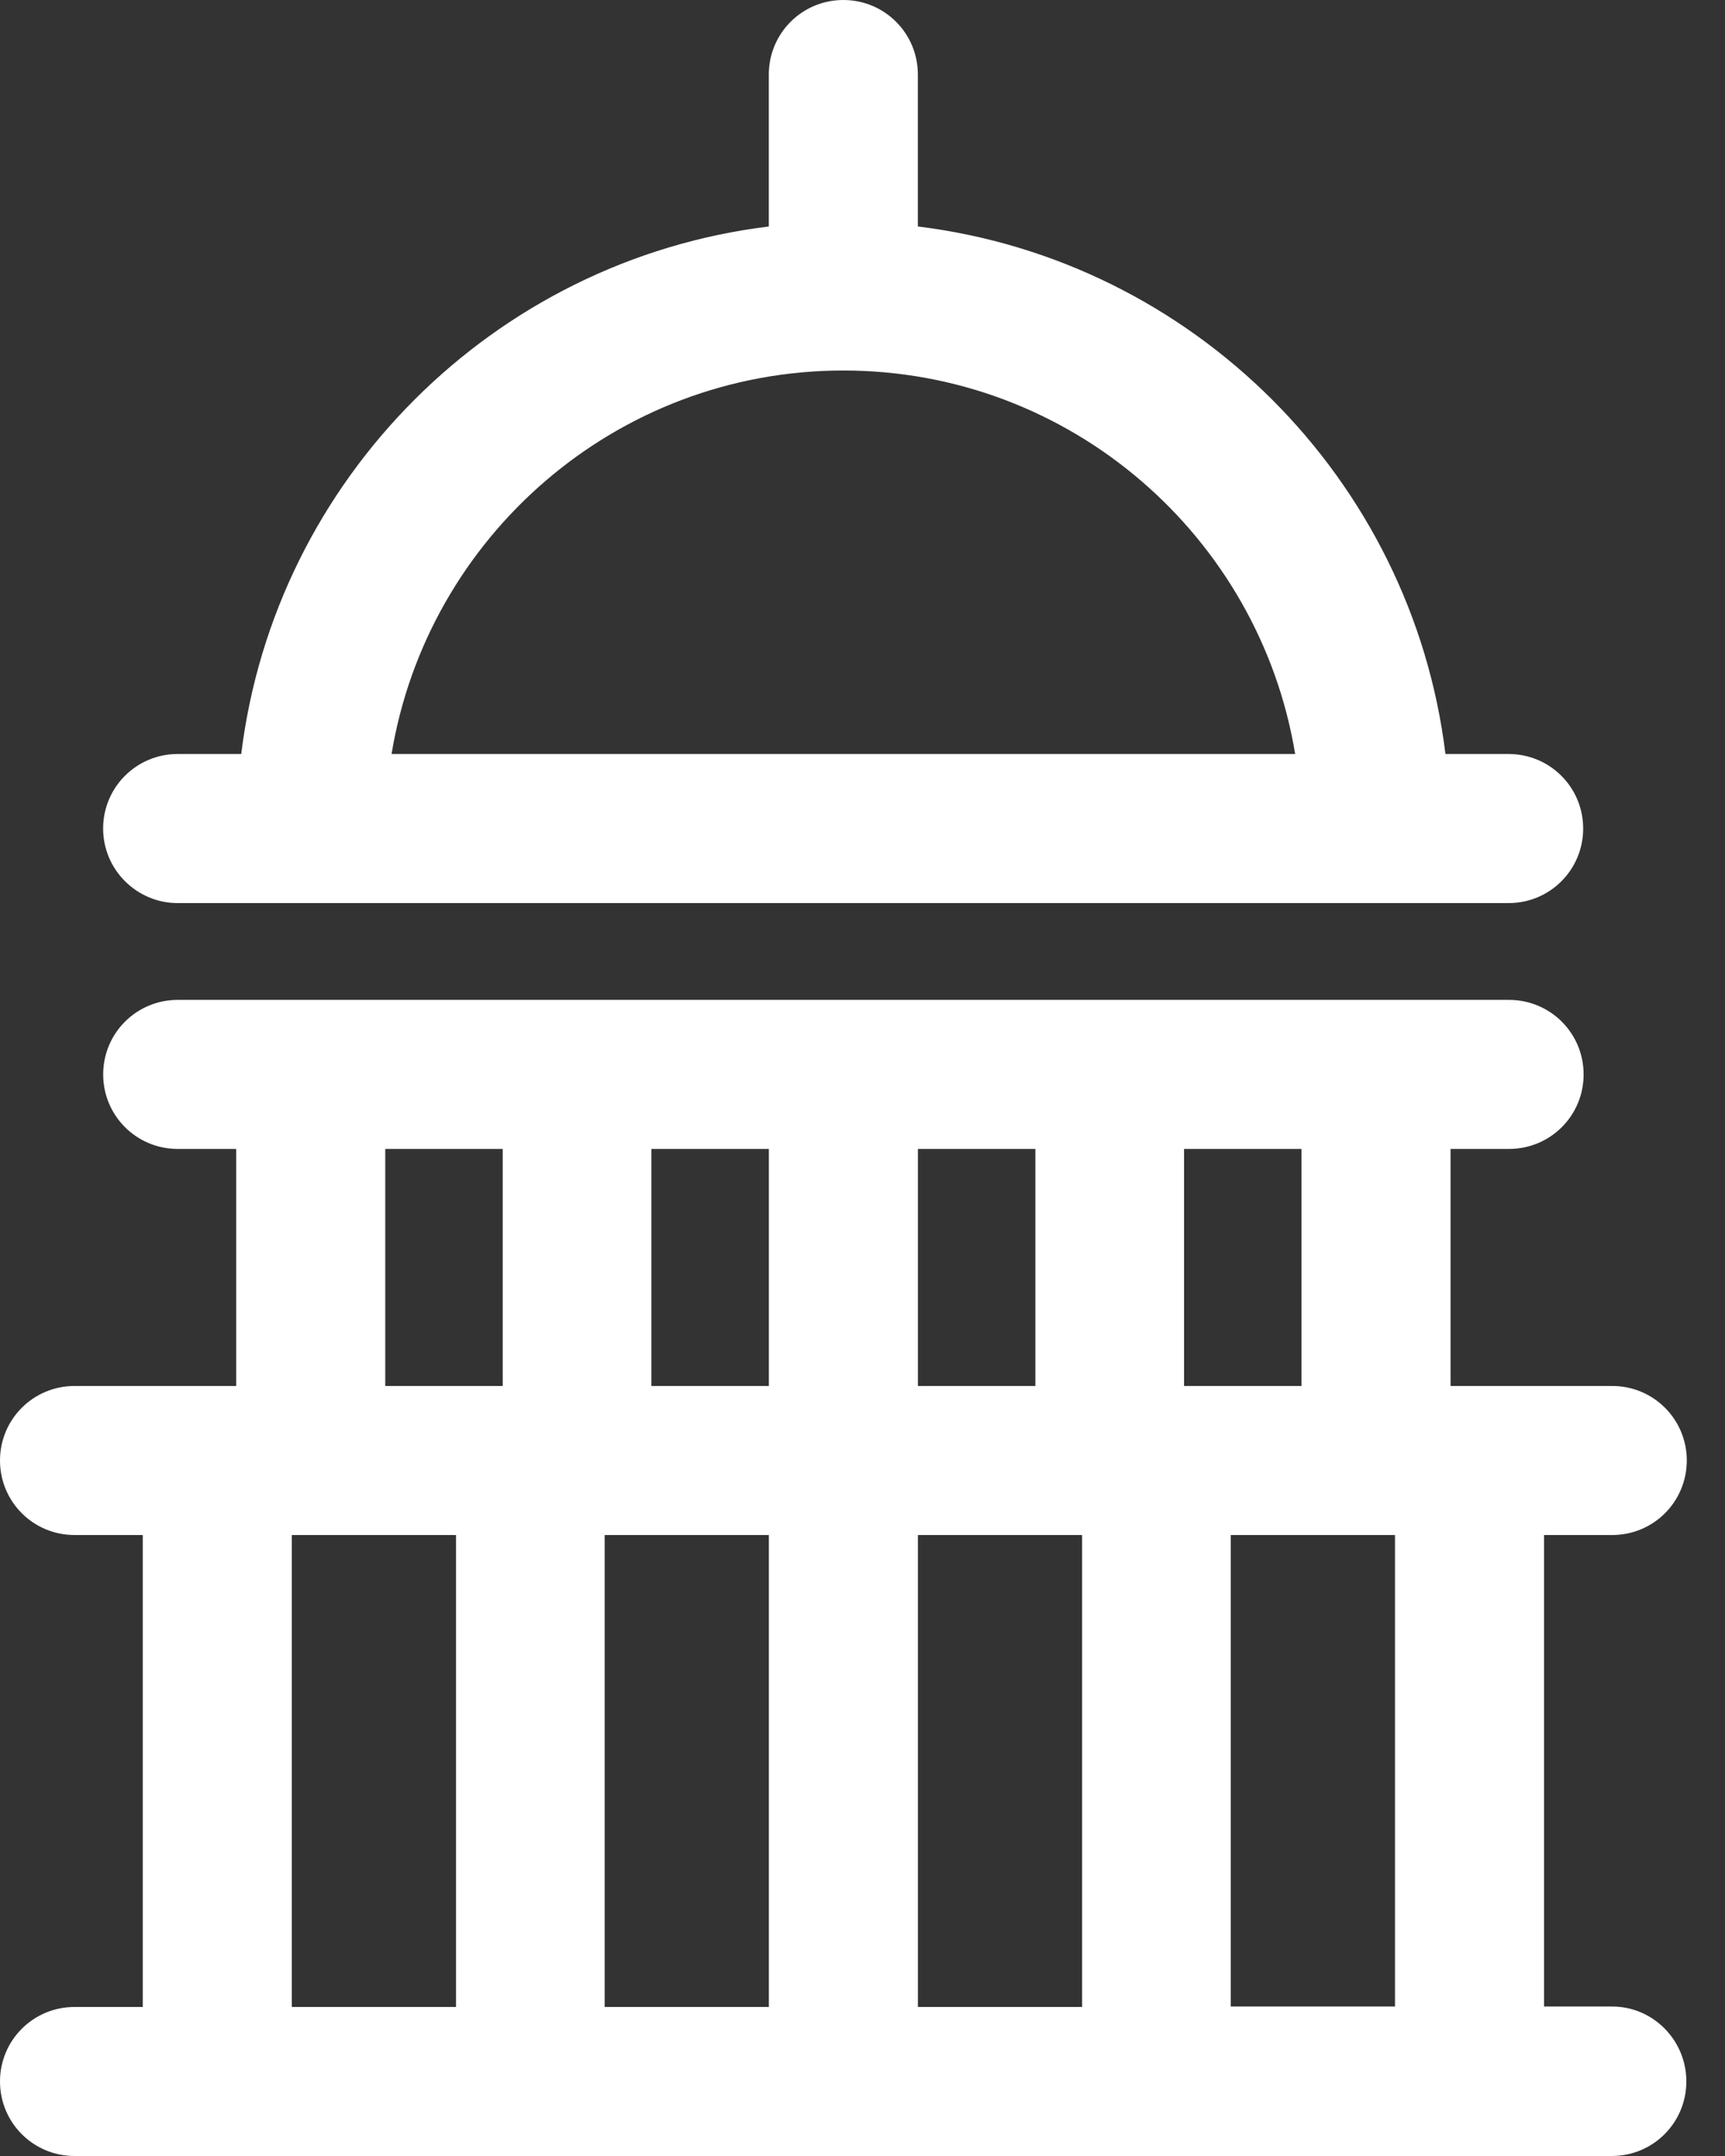
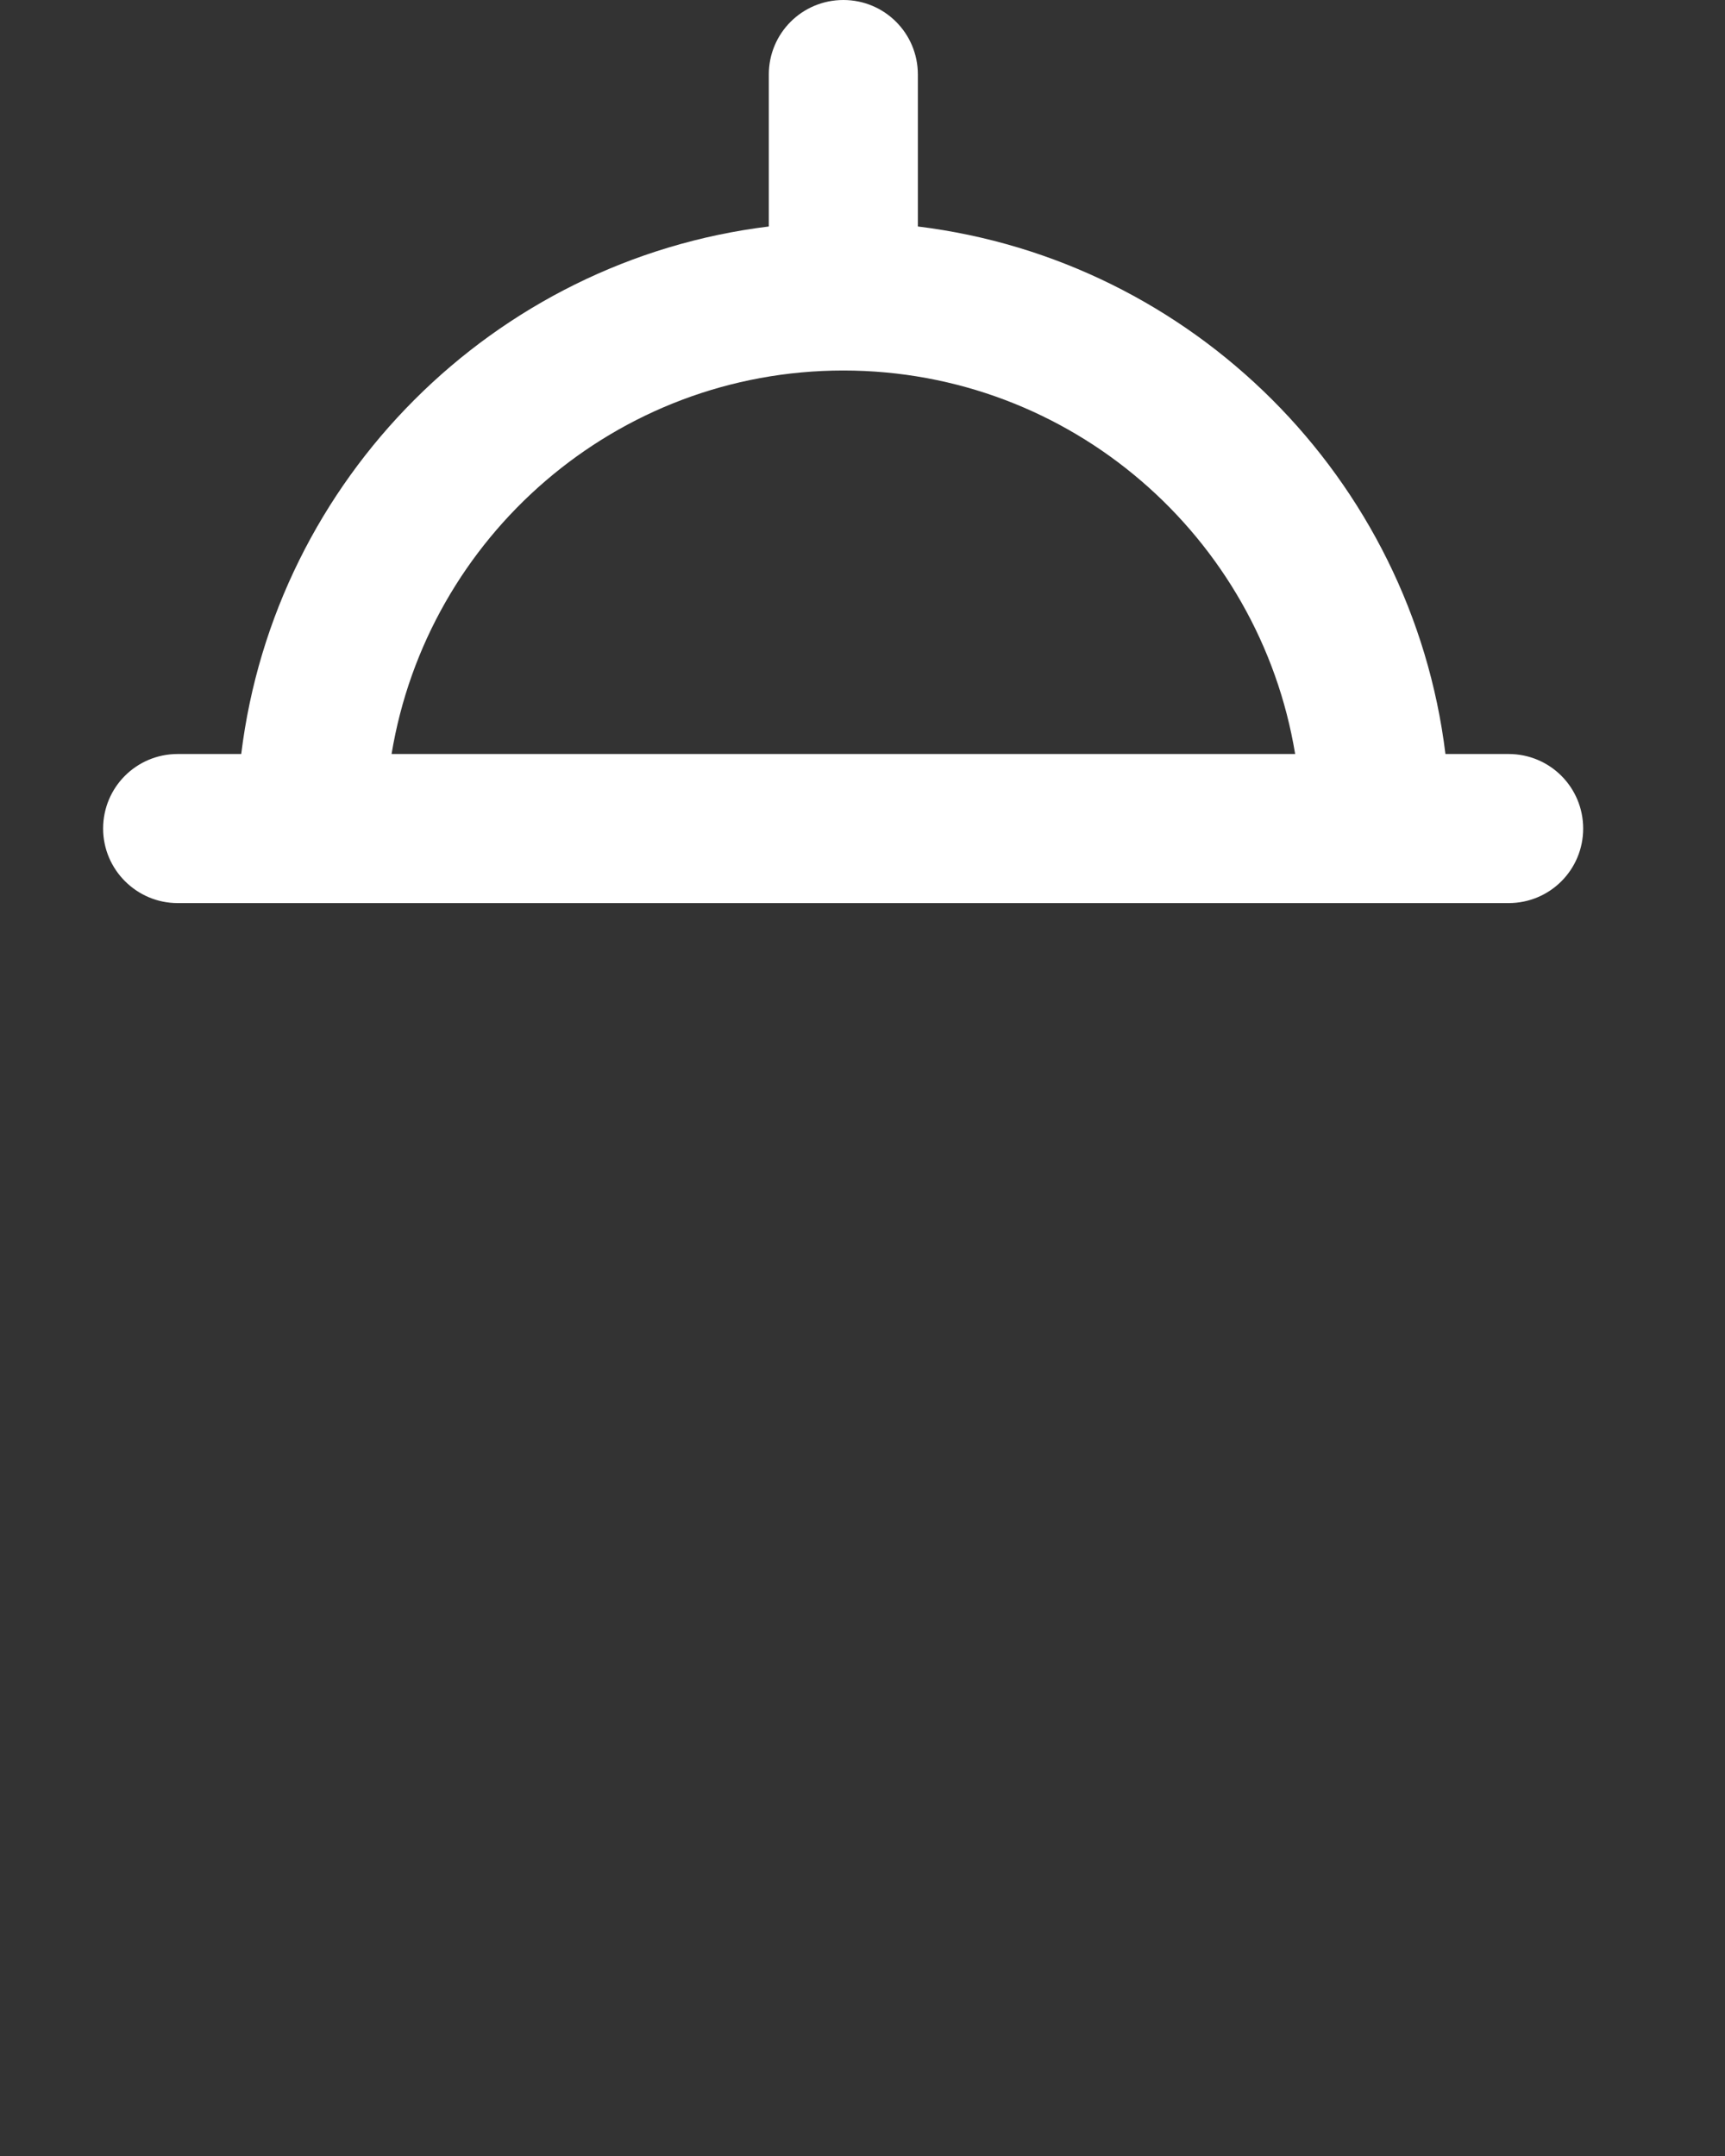
<svg xmlns="http://www.w3.org/2000/svg" width="32" height="40" viewBox="0 0 32 40" fill="none">
  <rect x="0" y="0" width="32" height="40" fill="#333333" stroke="none" />
  <path d="M3.296 16.755H27.986C28.752 16.755 29.369 16.137 29.369 15.372C29.369 14.607 28.752 13.989 27.986 13.989H26.814C26.19 8.881 22.128 4.827 17.027 4.202V1.383C17.027 0.617 16.41 0 15.645 0C14.879 0 14.262 0.617 14.262 1.383V4.202C9.154 4.827 5.1 8.889 4.475 13.989H3.296C2.53 13.989 1.913 14.607 1.913 15.372C1.913 16.137 2.538 16.755 3.296 16.755ZM15.645 6.874C19.863 6.874 23.362 9.959 24.026 13.989H7.264C7.928 9.959 11.427 6.874 15.645 6.874Z" fill="white" />
-   <path d="M29.908 37.227H28.643V28.479H29.908C30.674 28.479 31.291 27.862 31.291 27.096C31.291 26.331 30.674 25.714 29.908 25.714H26.909V21.316H27.994C28.76 21.316 29.377 20.699 29.377 19.934C29.377 19.168 28.76 18.551 27.994 18.551H3.296C2.531 18.551 1.914 19.168 1.914 19.934C1.914 20.699 2.531 21.316 3.296 21.316H4.382V25.714H1.383C0.617 25.714 0 26.331 0 27.096C0 27.862 0.617 28.479 1.383 28.479H2.648V37.235H1.383C0.617 37.235 0 37.852 0 38.617C0 39.383 0.617 40 1.383 40H29.9C30.666 40 31.283 39.383 31.283 38.617C31.283 37.852 30.666 37.227 29.908 37.227ZM25.878 37.227H22.831V28.479H25.878V37.227ZM19.207 25.714H17.028V21.316H19.207V25.714ZM14.263 25.714H12.084V21.316H14.263V25.714ZM11.217 28.479H14.263V37.235H11.217V28.479ZM17.028 28.479H20.074V37.235H17.028V28.479ZM24.144 25.714H21.965V21.316H24.144V25.714ZM7.147 21.316H9.326V25.714H7.147V21.316ZM5.413 28.479H8.459V37.235H5.413V28.479Z" fill="white" />
</svg>